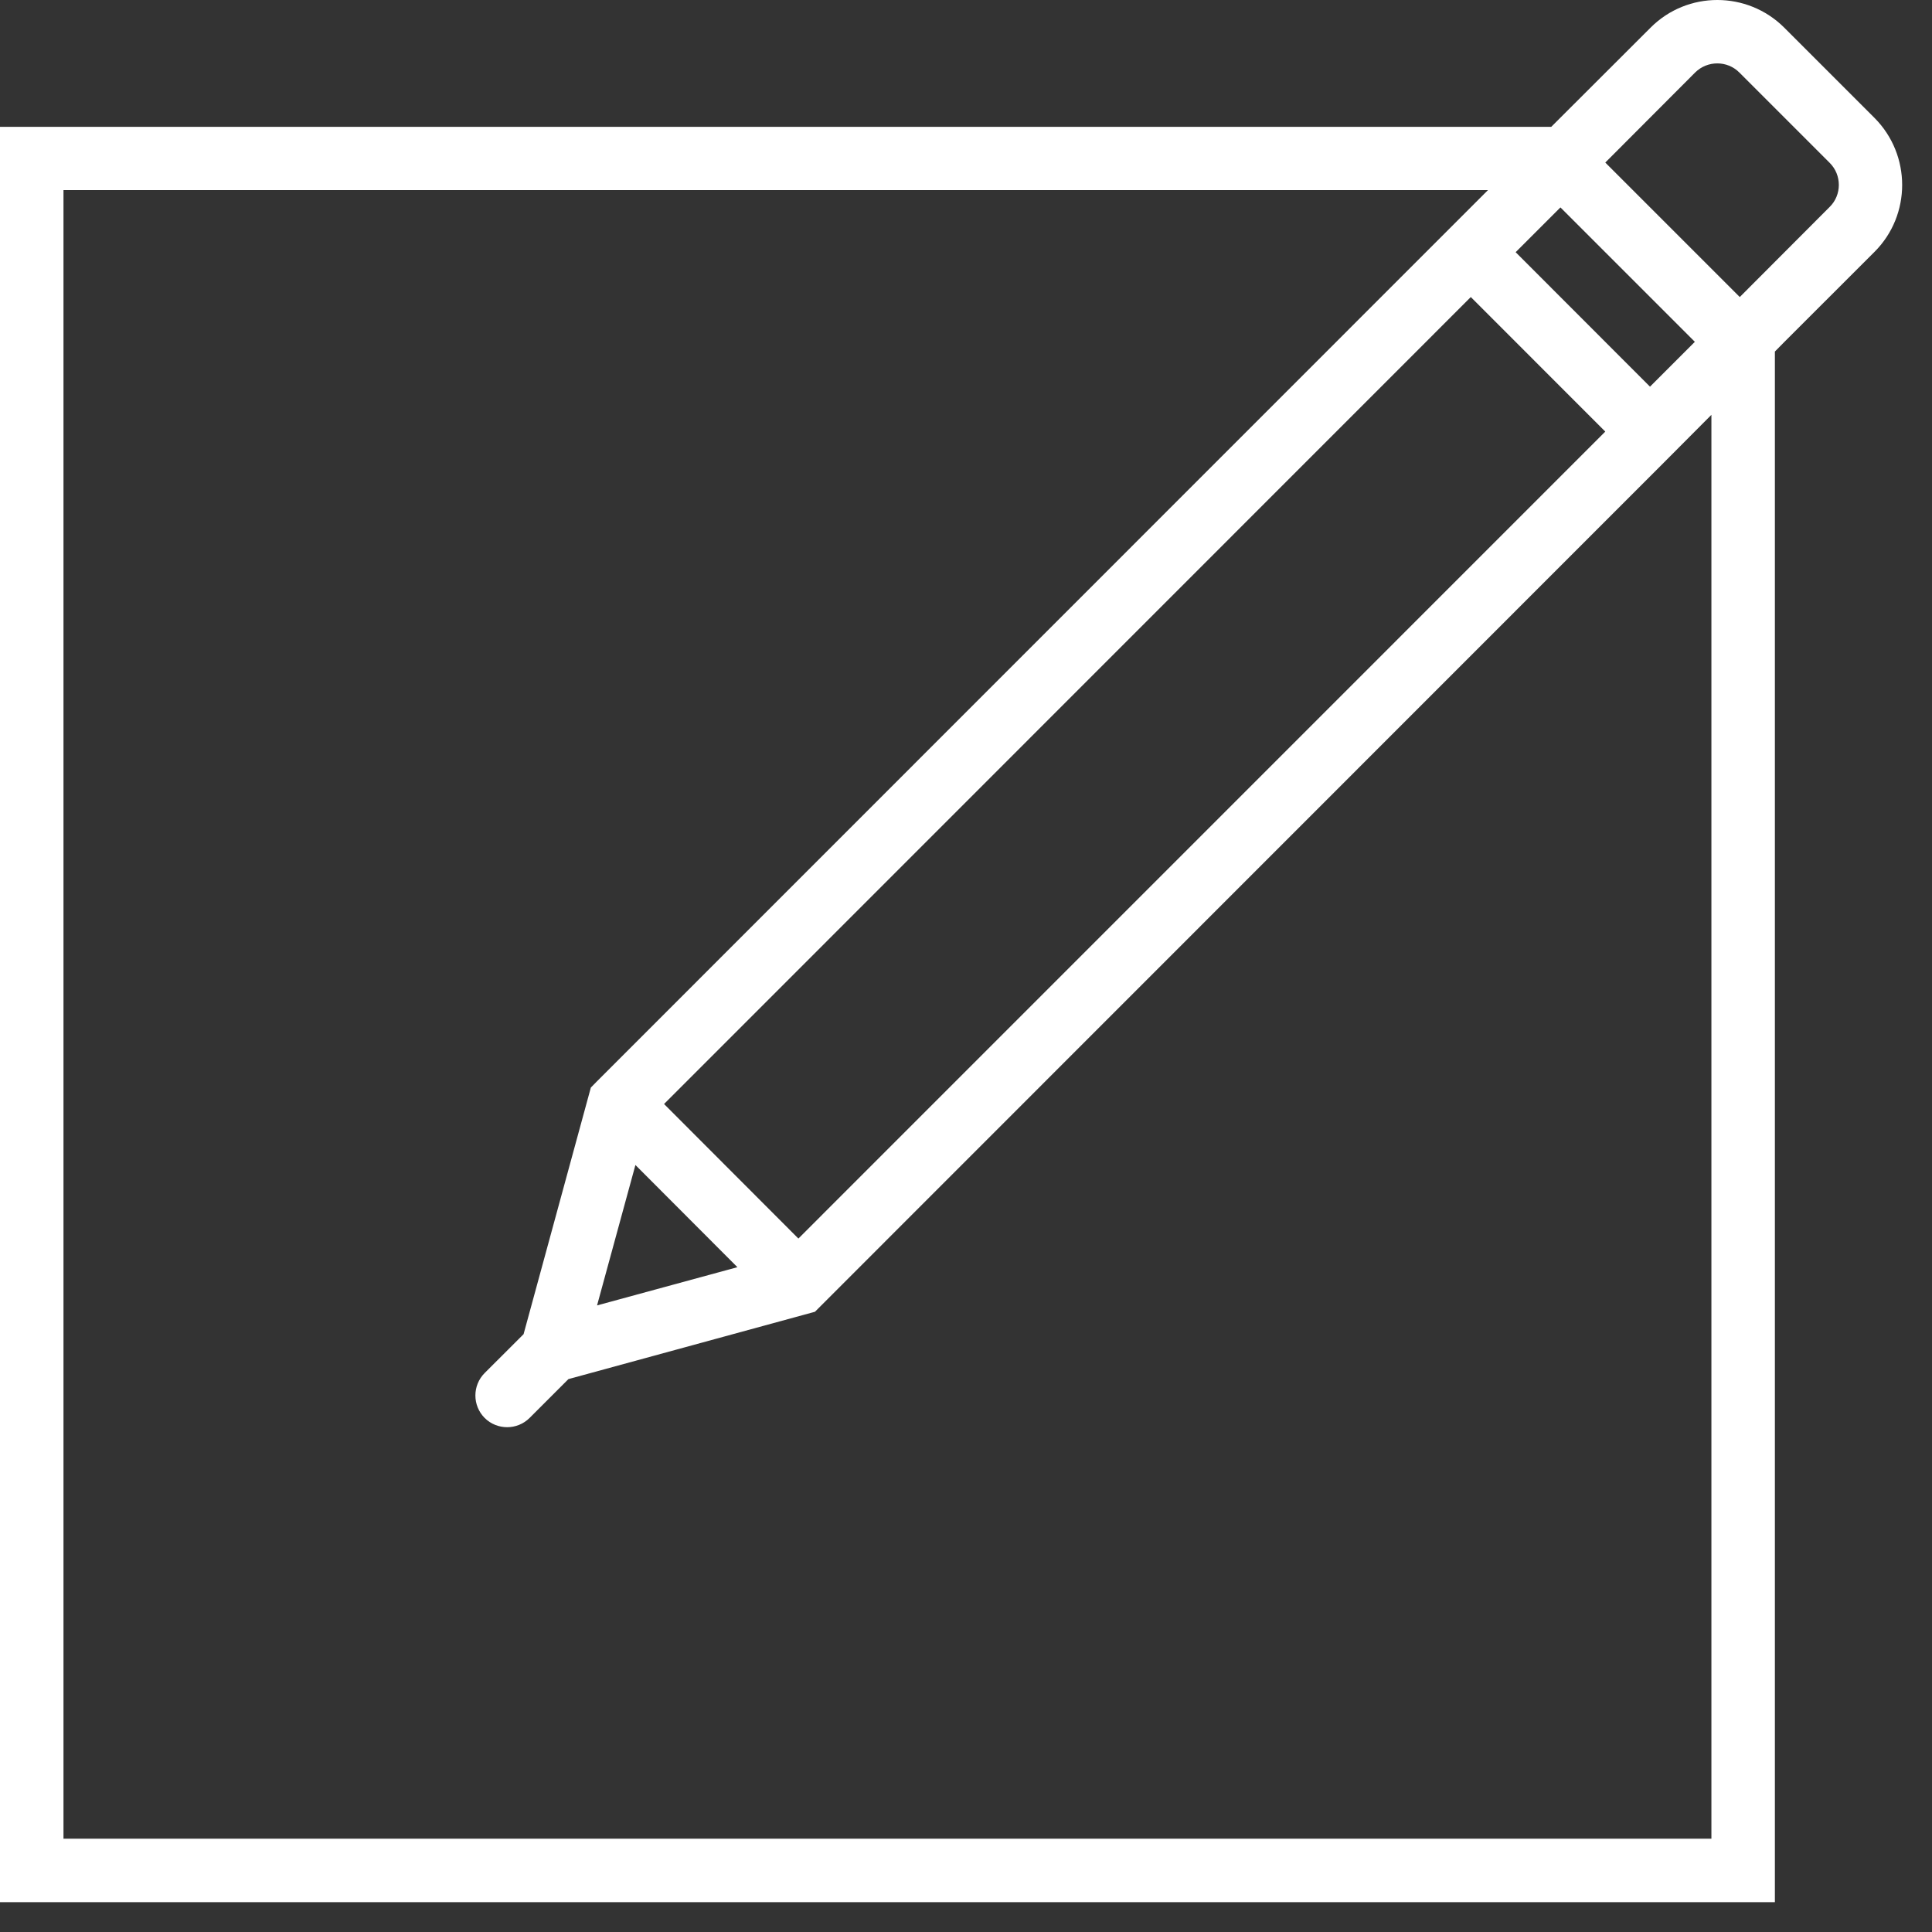
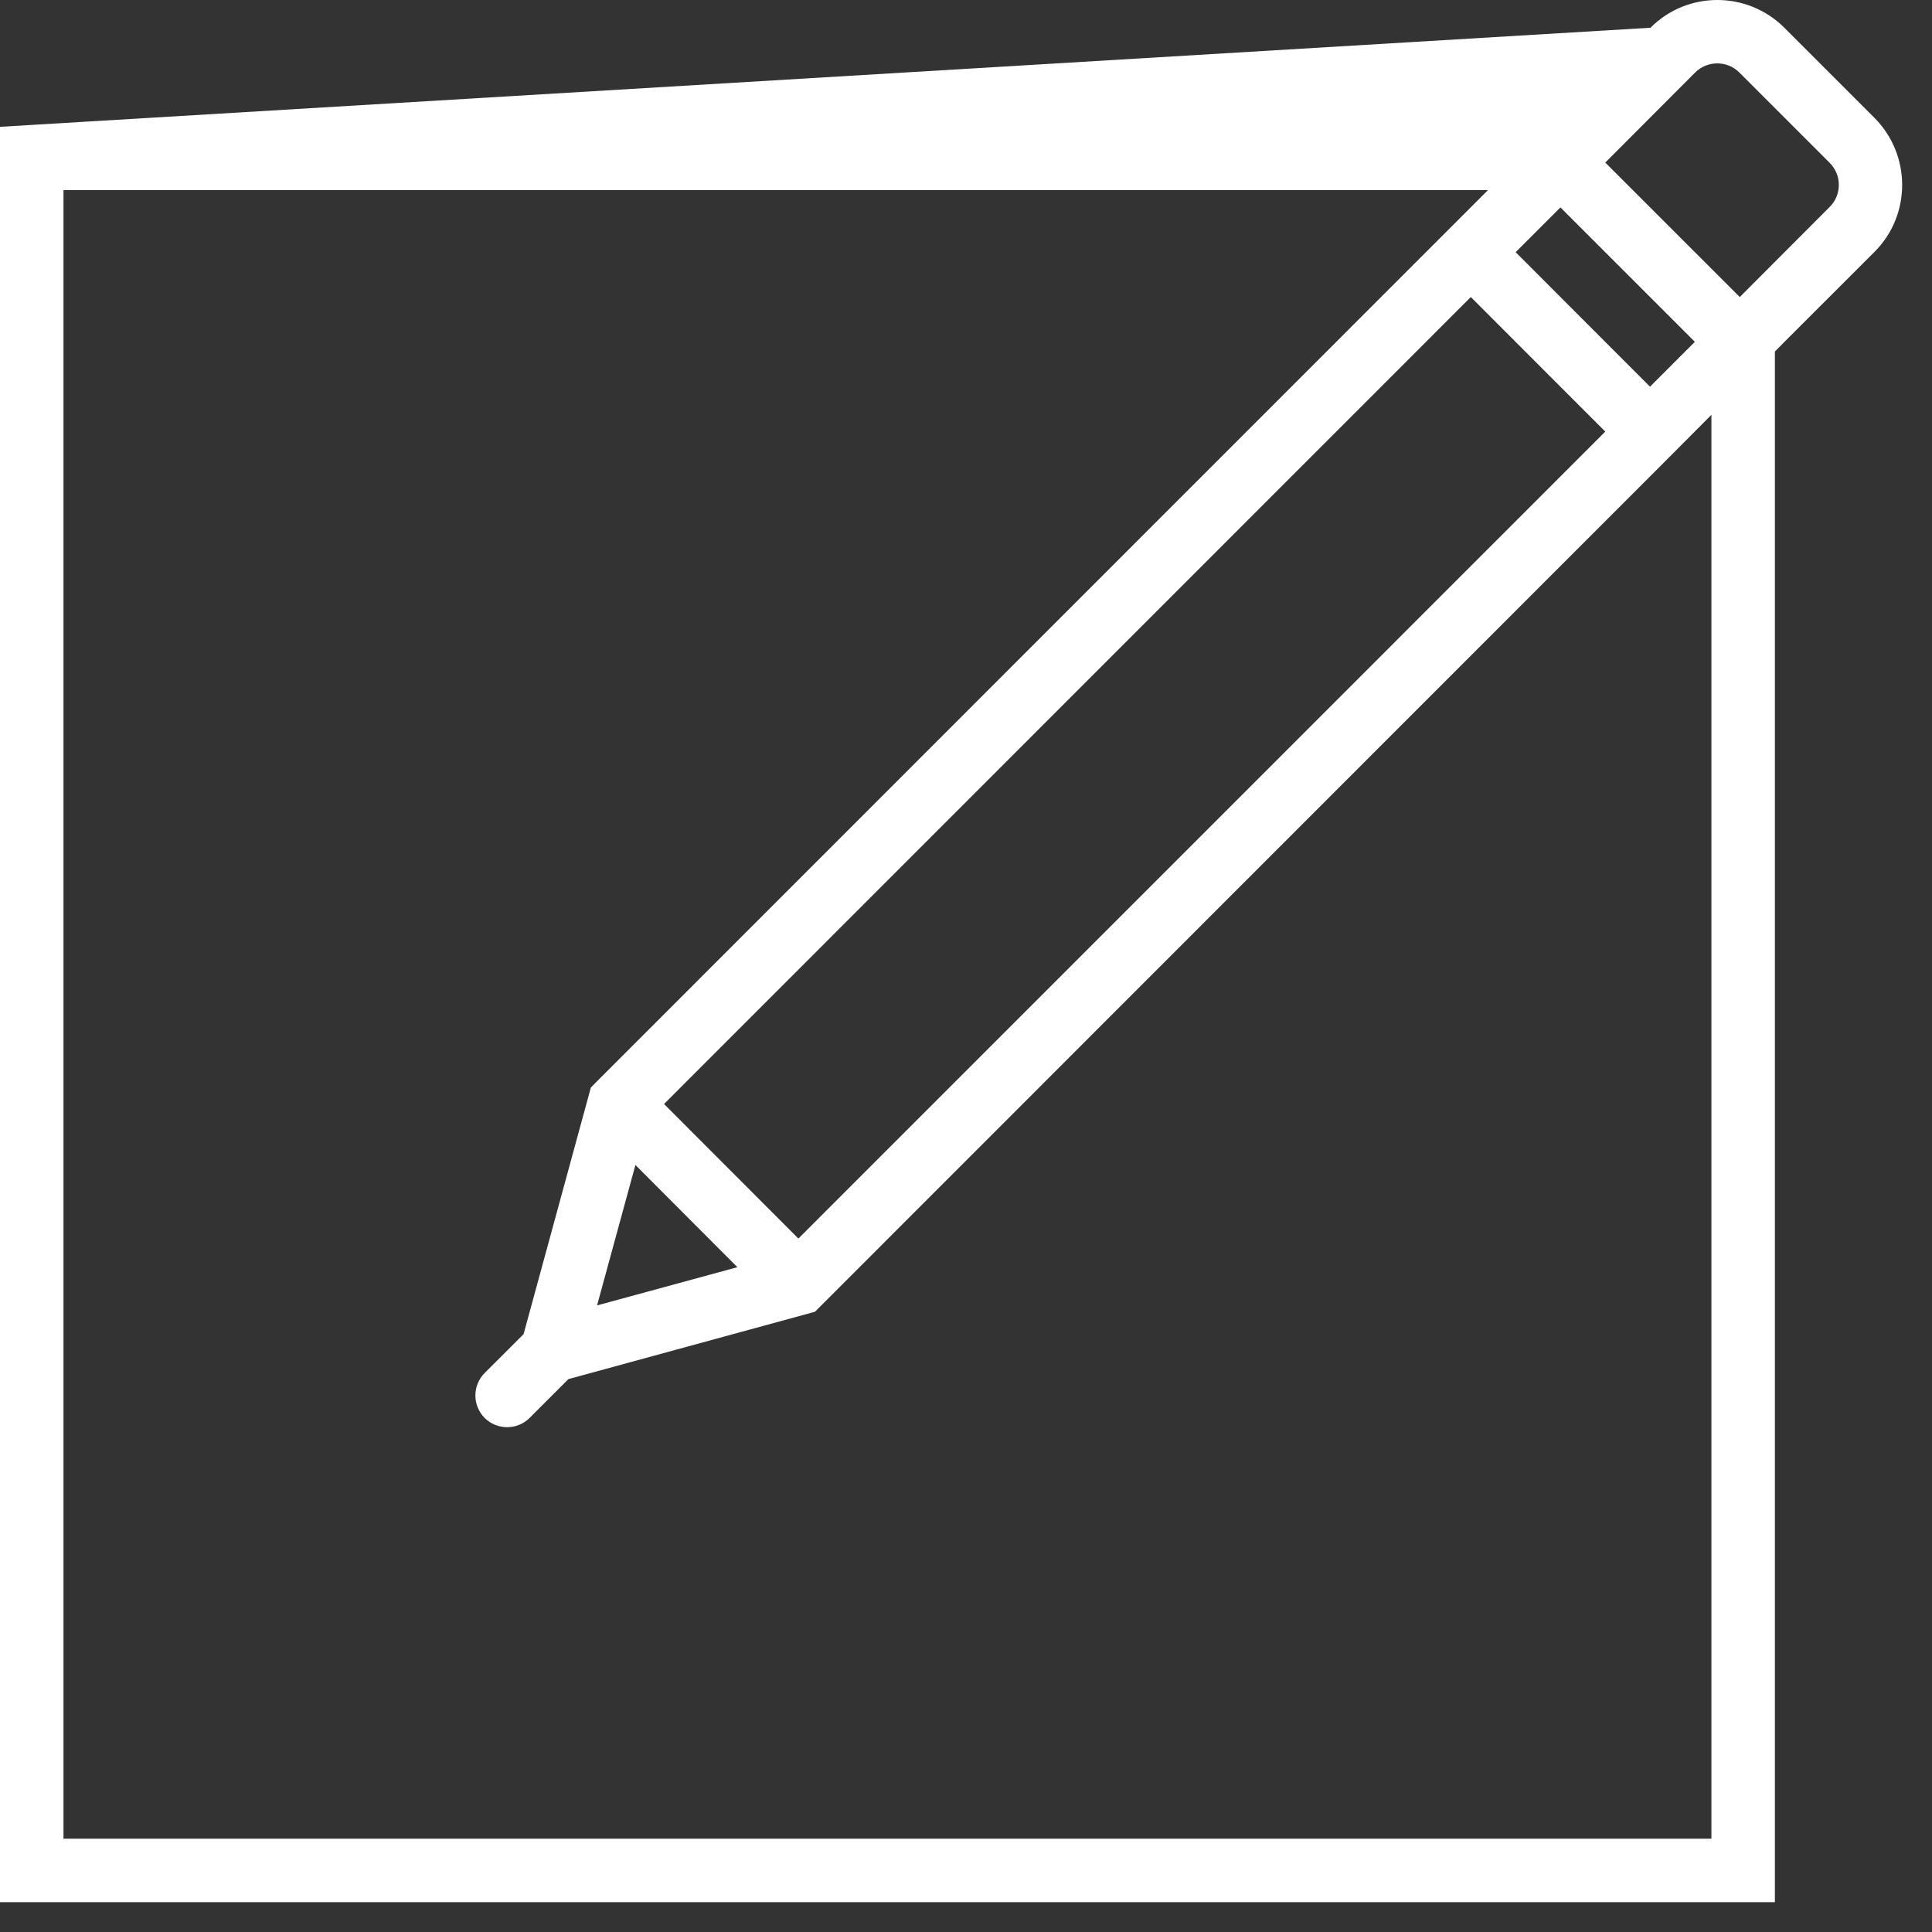
<svg xmlns="http://www.w3.org/2000/svg" width="28px" height="28px" viewBox="0 0 28 28" version="1.1">
  <rect x="0" y="0" width="28" height="28" fill="#333333" stroke="none" />
  <title>edit</title>
  <desc>Created with Sketch.</desc>
  <g id="Page-1" stroke="none" stroke-width="1" fill="none" fill-rule="evenodd">
    <g id="Homepage" transform="translate(-1038, -890)" fill="#FFFFFF">
      <g id="Group-31" transform="translate(0, 860)">
-         <path d="M1065.167,31.709 L1063.857,30.399 C1063.323,29.868 1062.454,29.865 1061.92,30.402 L1060.482,31.838 L1038,31.838 L1038,57.568 L1063.723,57.568 L1063.723,35.095 L1063.862,34.954 L1065.167,33.65 C1065.701,33.116 1065.701,32.246 1065.167,31.709 Z M1047.209,46.884 L1048.687,48.365 L1046.653,48.919 L1047.209,46.884 Z M1061.913,35.604 L1059.966,33.655 L1060.615,33.006 L1062.563,34.954 L1061.913,35.604 Z M1061.265,36.255 L1049.571,47.95 L1047.624,46 L1059.316,34.305 L1061.265,36.255 Z M1062.803,36.012 L1062.803,56.648 L1038.92,56.648 L1038.92,32.755 L1059.565,32.755 L1046.648,45.675 L1046.563,45.762 L1045.588,49.336 L1045.024,49.899 C1044.845,50.079 1044.845,50.37 1045.024,50.55 C1045.114,50.64 1045.233,50.684 1045.35,50.684 C1045.466,50.684 1045.585,50.64 1045.675,50.55 L1046.238,49.987 L1049.811,49.011 L1062.119,36.699 L1062.803,36.012 Z M1064.517,32.999 L1063.214,34.305 L1061.265,32.356 L1062.568,31.05 C1062.745,30.875 1063.032,30.875 1063.207,31.05 L1064.517,32.36 C1064.694,32.535 1064.694,32.825 1064.517,32.999 Z" id="edit" />
+         <path d="M1065.167,31.709 L1063.857,30.399 C1063.323,29.868 1062.454,29.865 1061.92,30.402 L1038,31.838 L1038,57.568 L1063.723,57.568 L1063.723,35.095 L1063.862,34.954 L1065.167,33.65 C1065.701,33.116 1065.701,32.246 1065.167,31.709 Z M1047.209,46.884 L1048.687,48.365 L1046.653,48.919 L1047.209,46.884 Z M1061.913,35.604 L1059.966,33.655 L1060.615,33.006 L1062.563,34.954 L1061.913,35.604 Z M1061.265,36.255 L1049.571,47.95 L1047.624,46 L1059.316,34.305 L1061.265,36.255 Z M1062.803,36.012 L1062.803,56.648 L1038.92,56.648 L1038.92,32.755 L1059.565,32.755 L1046.648,45.675 L1046.563,45.762 L1045.588,49.336 L1045.024,49.899 C1044.845,50.079 1044.845,50.37 1045.024,50.55 C1045.114,50.64 1045.233,50.684 1045.35,50.684 C1045.466,50.684 1045.585,50.64 1045.675,50.55 L1046.238,49.987 L1049.811,49.011 L1062.119,36.699 L1062.803,36.012 Z M1064.517,32.999 L1063.214,34.305 L1061.265,32.356 L1062.568,31.05 C1062.745,30.875 1063.032,30.875 1063.207,31.05 L1064.517,32.36 C1064.694,32.535 1064.694,32.825 1064.517,32.999 Z" id="edit" />
      </g>
    </g>
  </g>
</svg>